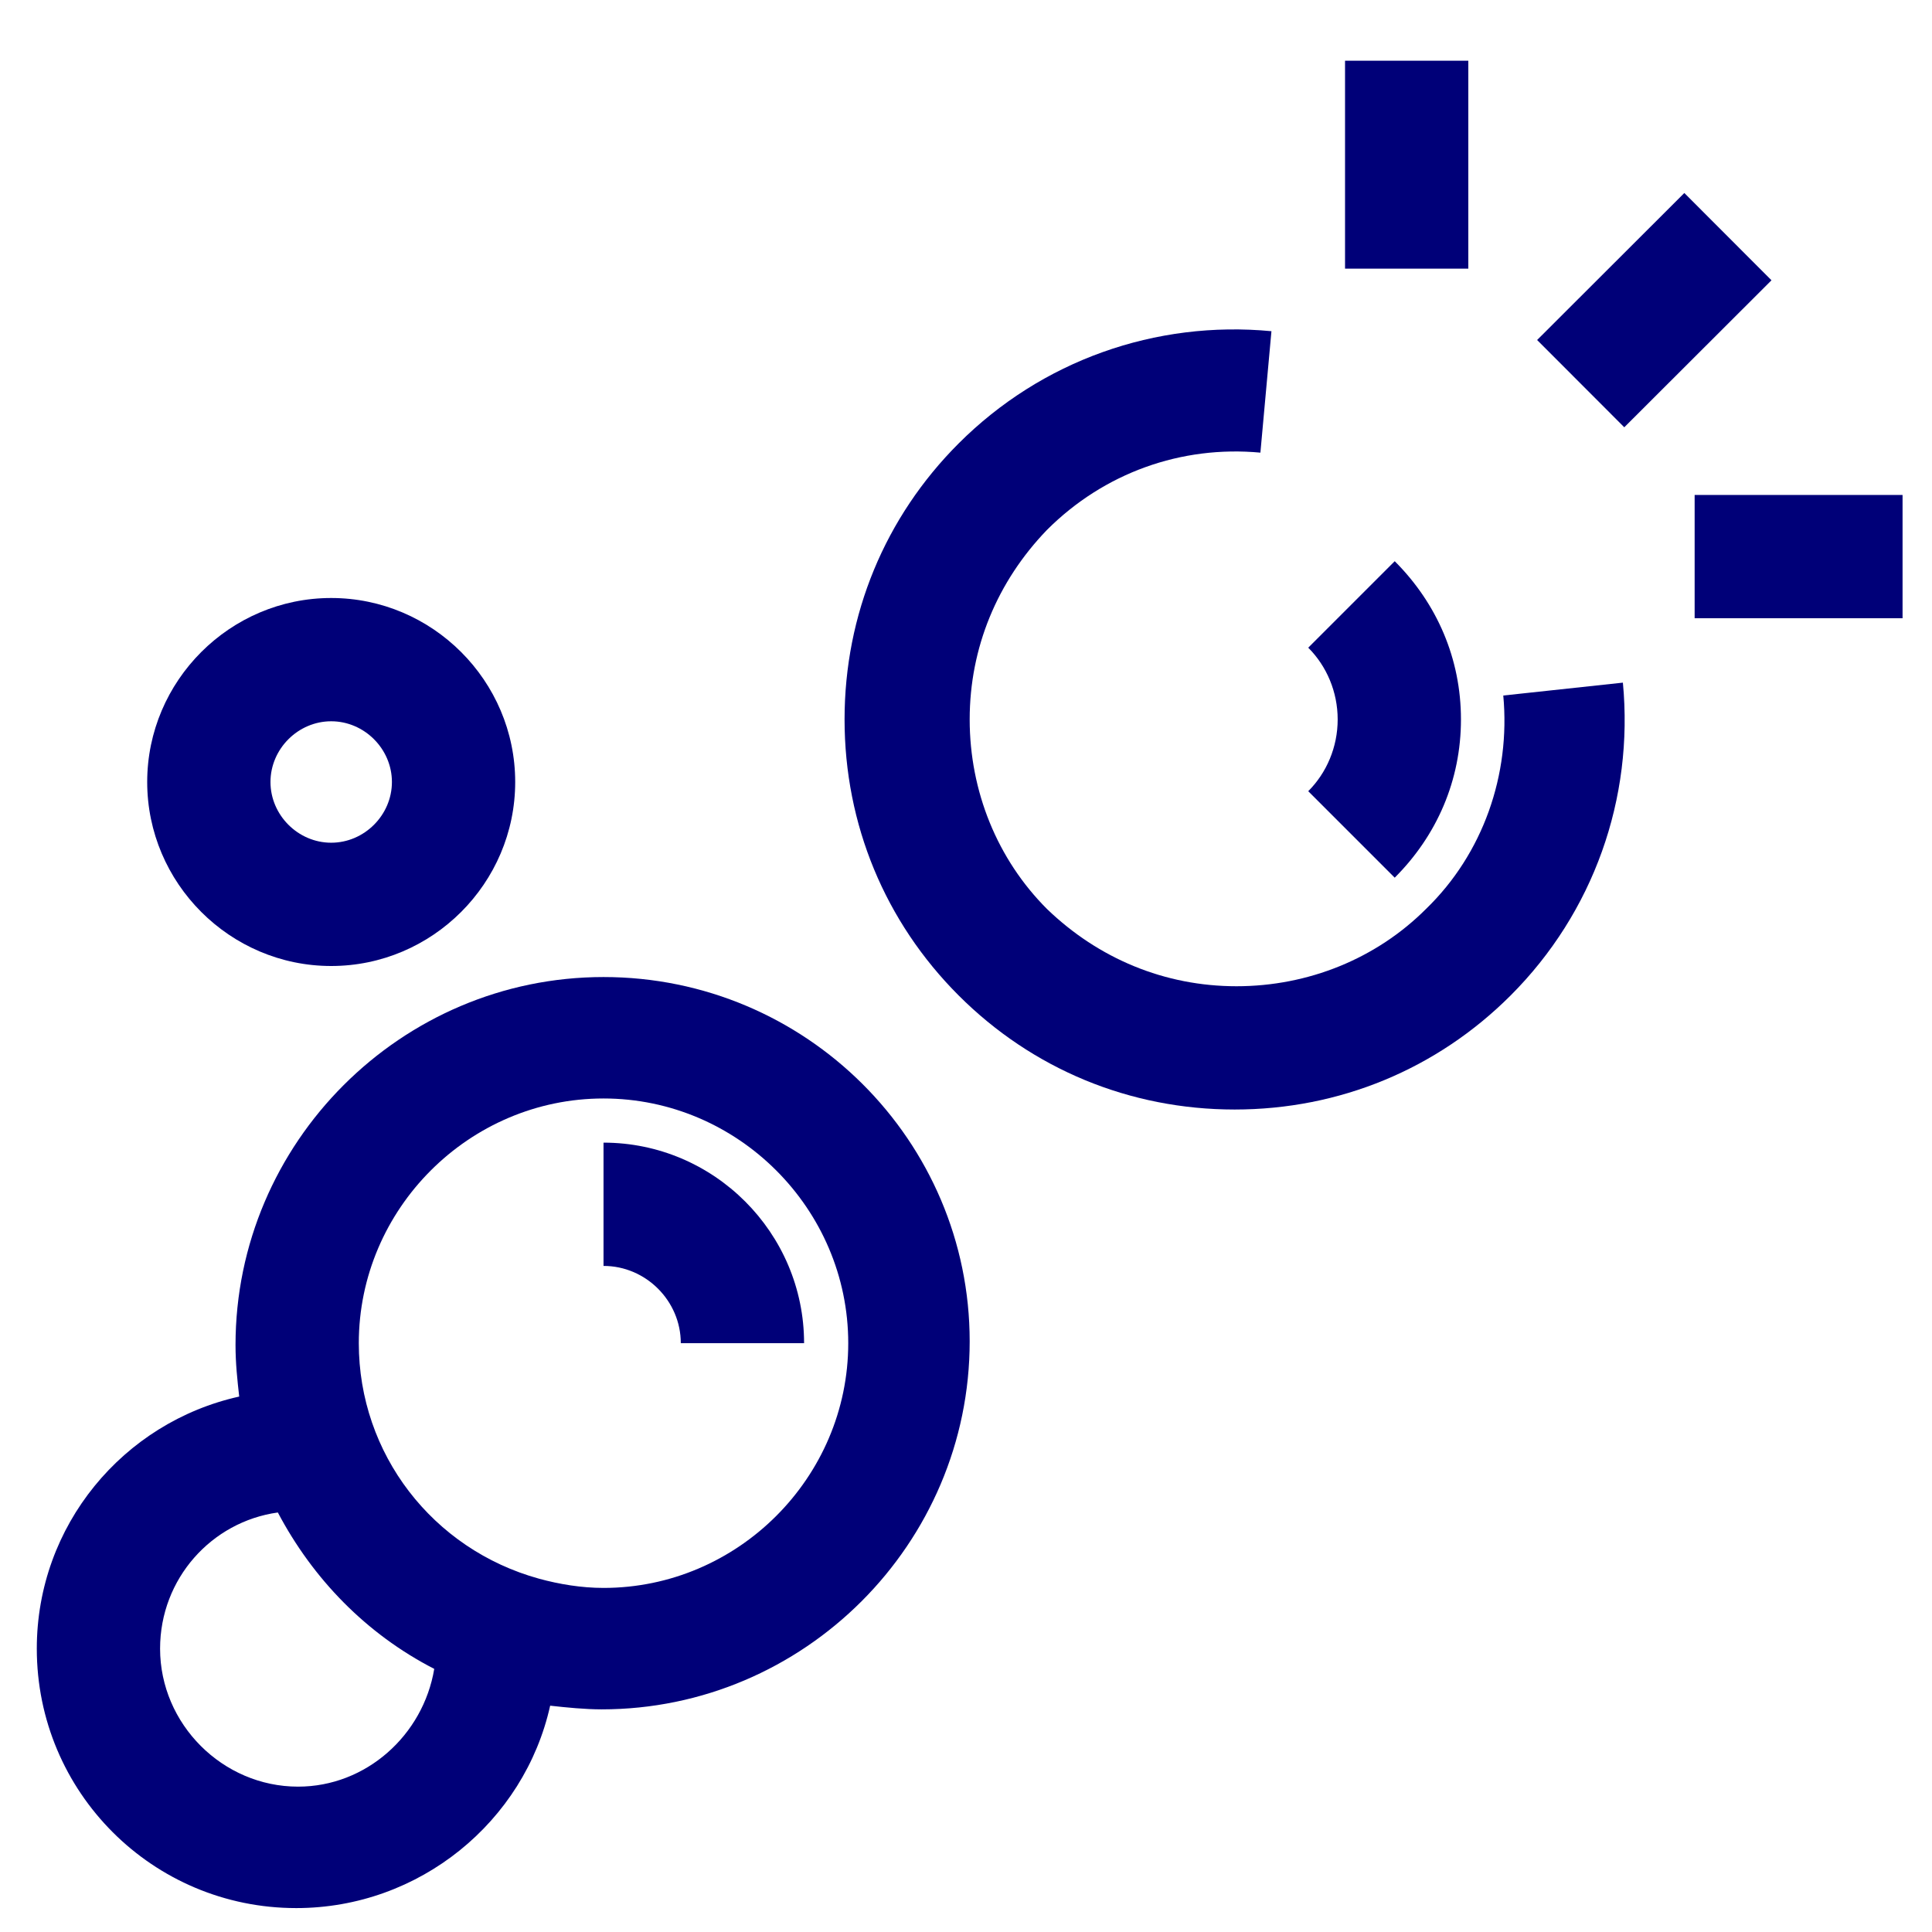
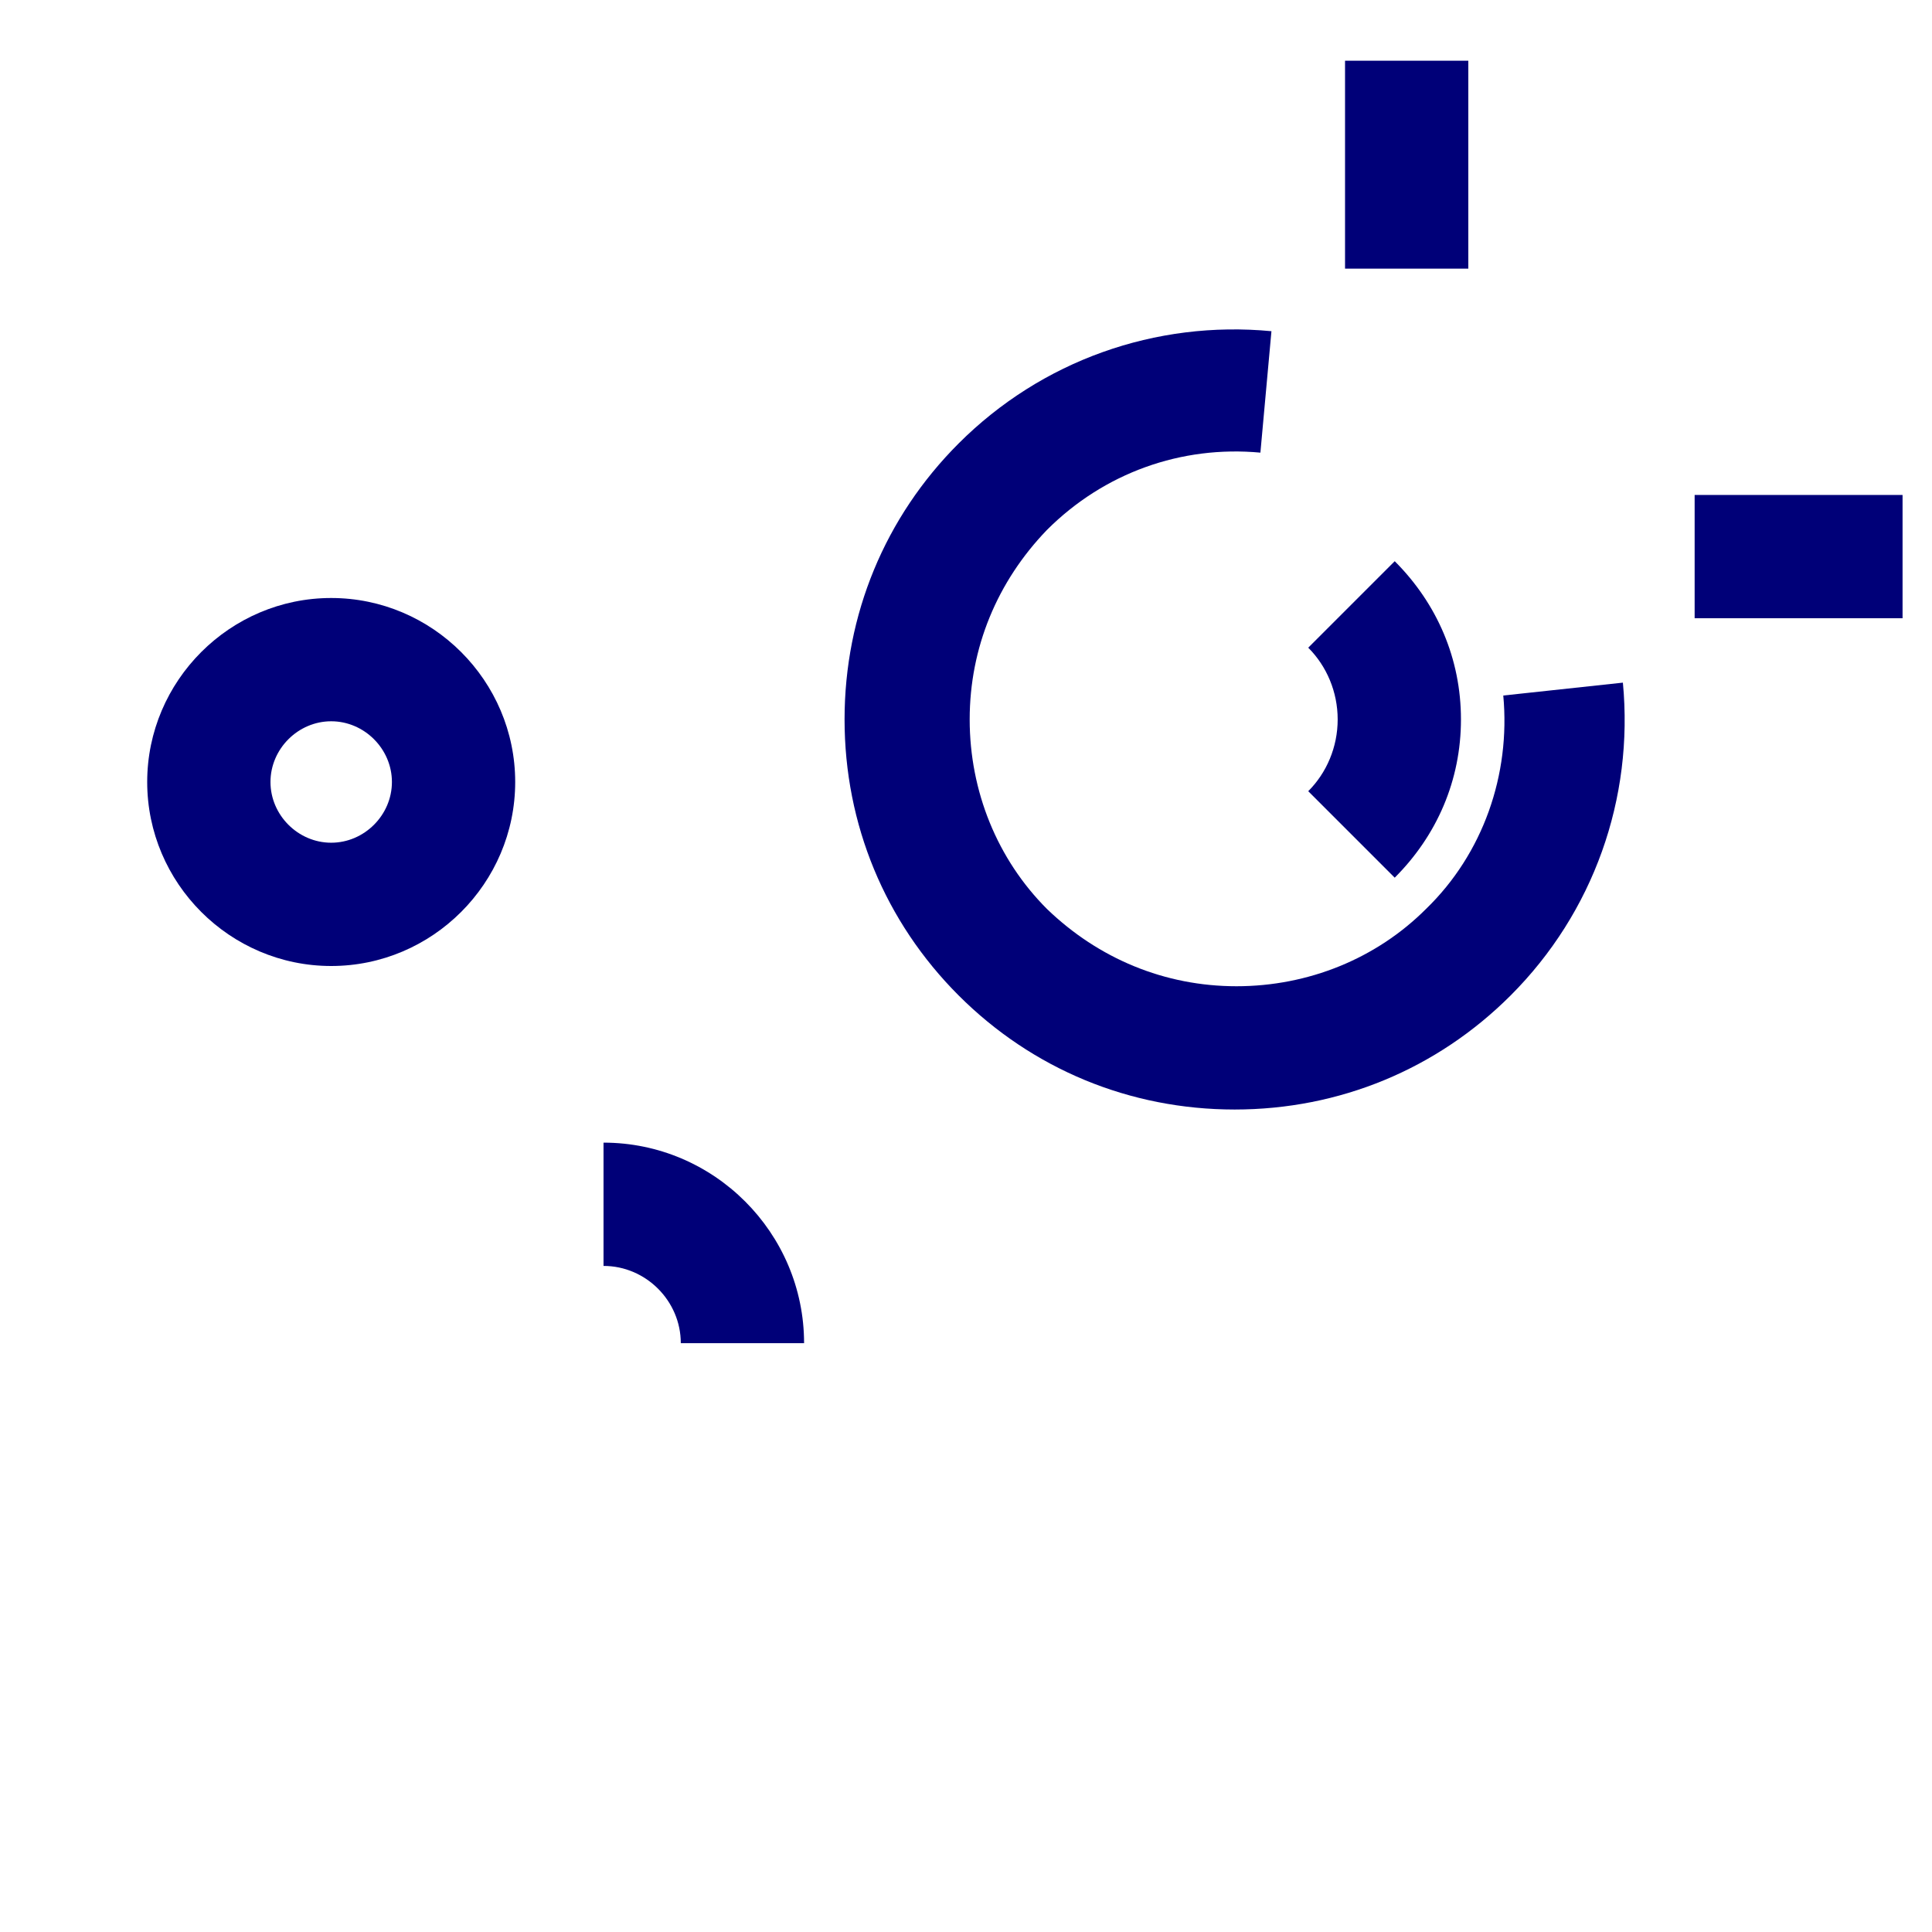
<svg xmlns="http://www.w3.org/2000/svg" version="1.1" id="Capa_1" x="0px" y="0px" width="105px" height="105px" viewBox="0 0 105 105" xml:space="preserve">
  <g>
-     <path fill="#000078" d="M32.8,53.1c-11,0-20,9-20,20c0,1,0.1,1.9,0.2,2.8c-6.3,1.4-11,7-11,13.7c0,7.8,6.3,14.1,14.1,14.1   c6.7,0,12.4-4.7,13.8-11c0.9,0.1,1.9,0.2,2.8,0.2c11,0,20-9,20-20C52.7,62,43.8,53.1,32.8,53.1z M16.2,97.1c-4.1,0-7.5-3.4-7.5-7.5   c0-3.8,2.8-6.9,6.4-7.4c1.9,3.6,4.8,6.6,8.5,8.5C23,94.3,19.9,97.1,16.2,97.1z M32.8,86.3c-1.2,0-2.4-0.2-3.5-0.5l0,0   c-5.8-1.6-9.8-6.8-9.8-12.8c0-7.3,6-13.3,13.3-13.3s13.3,6,13.3,13.3S40.1,86.3,32.8,86.3z" />
    <path fill="#000078" d="M32.8,62.1v6.7c2.3,0,4.2,1.9,4.2,4.2h6.7C43.7,67,38.8,62.1,32.8,62.1z" />
    <path fill="#000078" d="M81.7,37.8c0.4,4.3-1.1,8.6-4.2,11.6c-2.7,2.7-6.4,4.2-10.3,4.2s-7.5-1.5-10.3-4.2   c-2.7-2.7-4.2-6.4-4.2-10.3s1.5-7.5,4.2-10.3c3.1-3.1,7.3-4.6,11.6-4.2l0.6-6.6c-6.3-0.6-12.5,1.6-17,6.1c-4,4-6.2,9.3-6.2,15   s2.2,11,6.2,15s9.3,6.2,15,6.2s11-2.2,15-6.2c4.5-4.5,6.7-10.7,6.1-17L81.7,37.8z" />
    <path fill="#000078" d="M75.8,47.7c2.3-2.3,3.6-5.3,3.6-8.6s-1.3-6.3-3.6-8.6l-4.7,4.7c1,1,1.6,2.4,1.6,3.9S72.1,42,71.1,43   L75.8,47.7z" />
-     <rect x="84.2" y="13.5" transform="matrix(0.708 -0.707 0.707 0.708 14.381 68.45)" fill="#000078" width="11.3" height="6.7" />
    <rect x="92.1" y="26.9" fill="#000078" width="11.3" height="6.7" />
    <rect x="73.1" y="3.3" fill="#000078" width="6.7" height="11.3" />
    <path fill="#000078" d="M18,52.5c5.5,0,10-4.5,10-10s-4.5-10-10-10S8,37,8,42.5S12.5,52.5,18,52.5z M18,39.2c1.8,0,3.3,1.5,3.3,3.3   s-1.5,3.3-3.3,3.3s-3.3-1.5-3.3-3.3S16.2,39.2,18,39.2z" />
  </g>
</svg>